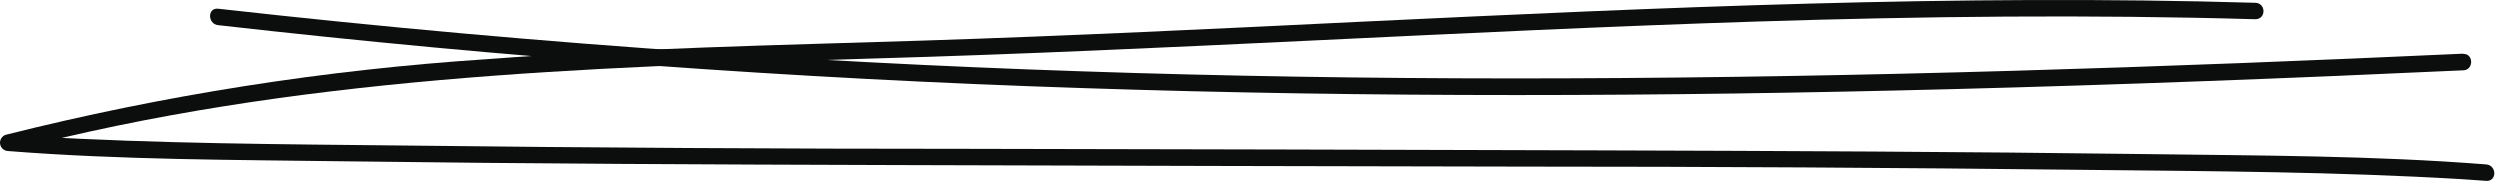
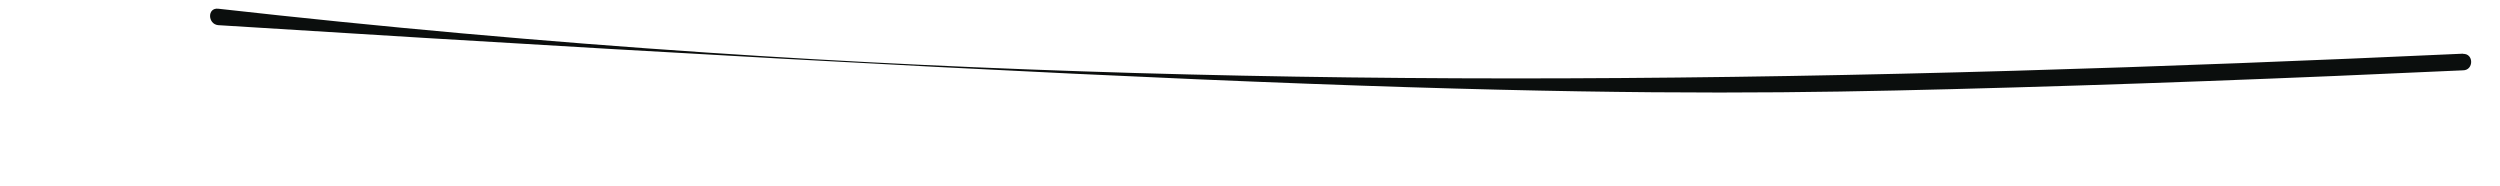
<svg xmlns="http://www.w3.org/2000/svg" width="228" height="17" viewBox="0 0 228 17" fill="none">
-   <path d="M224.67 4.894C197.37 6.144 170.05 7.054 142.67 7.144C116.58 7.234 90.49 6.544 64.47 4.794C49.583 3.794 34.723 2.461 19.89 0.794C18.89 0.694 18.94 2.194 19.89 2.294C46.09 5.268 72.38 7.181 98.76 8.034C125.11 8.914 151.48 8.814 177.83 8.134C193.43 7.734 209.03 7.134 224.62 6.414C225.62 6.414 225.62 4.864 224.62 4.914L224.67 4.894Z" fill="#0B0E0D" />
-   <path d="M205.67 0.254C178.53 -0.546 151.39 0.684 124.28 1.974C110.89 2.624 97.51 3.274 84.11 3.704C70.89 4.124 57.65 4.394 44.45 5.394C29.628 6.363 14.925 8.673 0.52 12.294C0.352 12.35 0.209 12.463 0.115 12.613C0.021 12.764 -0.017 12.942 0.007 13.117C0.031 13.293 0.115 13.454 0.245 13.574C0.375 13.694 0.543 13.765 0.72 13.774C10.99 14.584 21.35 14.574 31.65 14.714C48.32 14.934 65 15.004 81.65 15.054C100.73 15.114 119.806 15.161 138.88 15.194C156.06 15.194 173.24 15.294 190.42 15.494C201.73 15.614 213.08 15.664 224.42 16.334L226.73 16.494C227.73 16.574 227.73 15.074 226.73 14.994C216.46 14.184 206.1 14.194 195.8 14.054C179.13 13.834 162.45 13.764 145.8 13.714C126.72 13.654 107.643 13.608 88.57 13.574C71.39 13.574 54.21 13.474 37.03 13.274C25.72 13.154 14.37 13.104 3.03 12.434L0.72 12.274L0.92 13.744C26.67 7.004 53.23 6.134 79.67 5.334C106.54 4.574 133.37 2.814 160.24 1.964C175.38 1.484 190.53 1.314 205.68 1.754C206.68 1.754 206.68 0.284 205.68 0.254H205.67Z" fill="#0B0E0D" />
+   <path d="M224.67 4.894C197.37 6.144 170.05 7.054 142.67 7.144C116.58 7.234 90.49 6.544 64.47 4.794C49.583 3.794 34.723 2.461 19.89 0.794C18.89 0.694 18.94 2.194 19.89 2.294C125.11 8.914 151.48 8.814 177.83 8.134C193.43 7.734 209.03 7.134 224.62 6.414C225.62 6.414 225.62 4.864 224.62 4.914L224.67 4.894Z" fill="#0B0E0D" />
</svg>